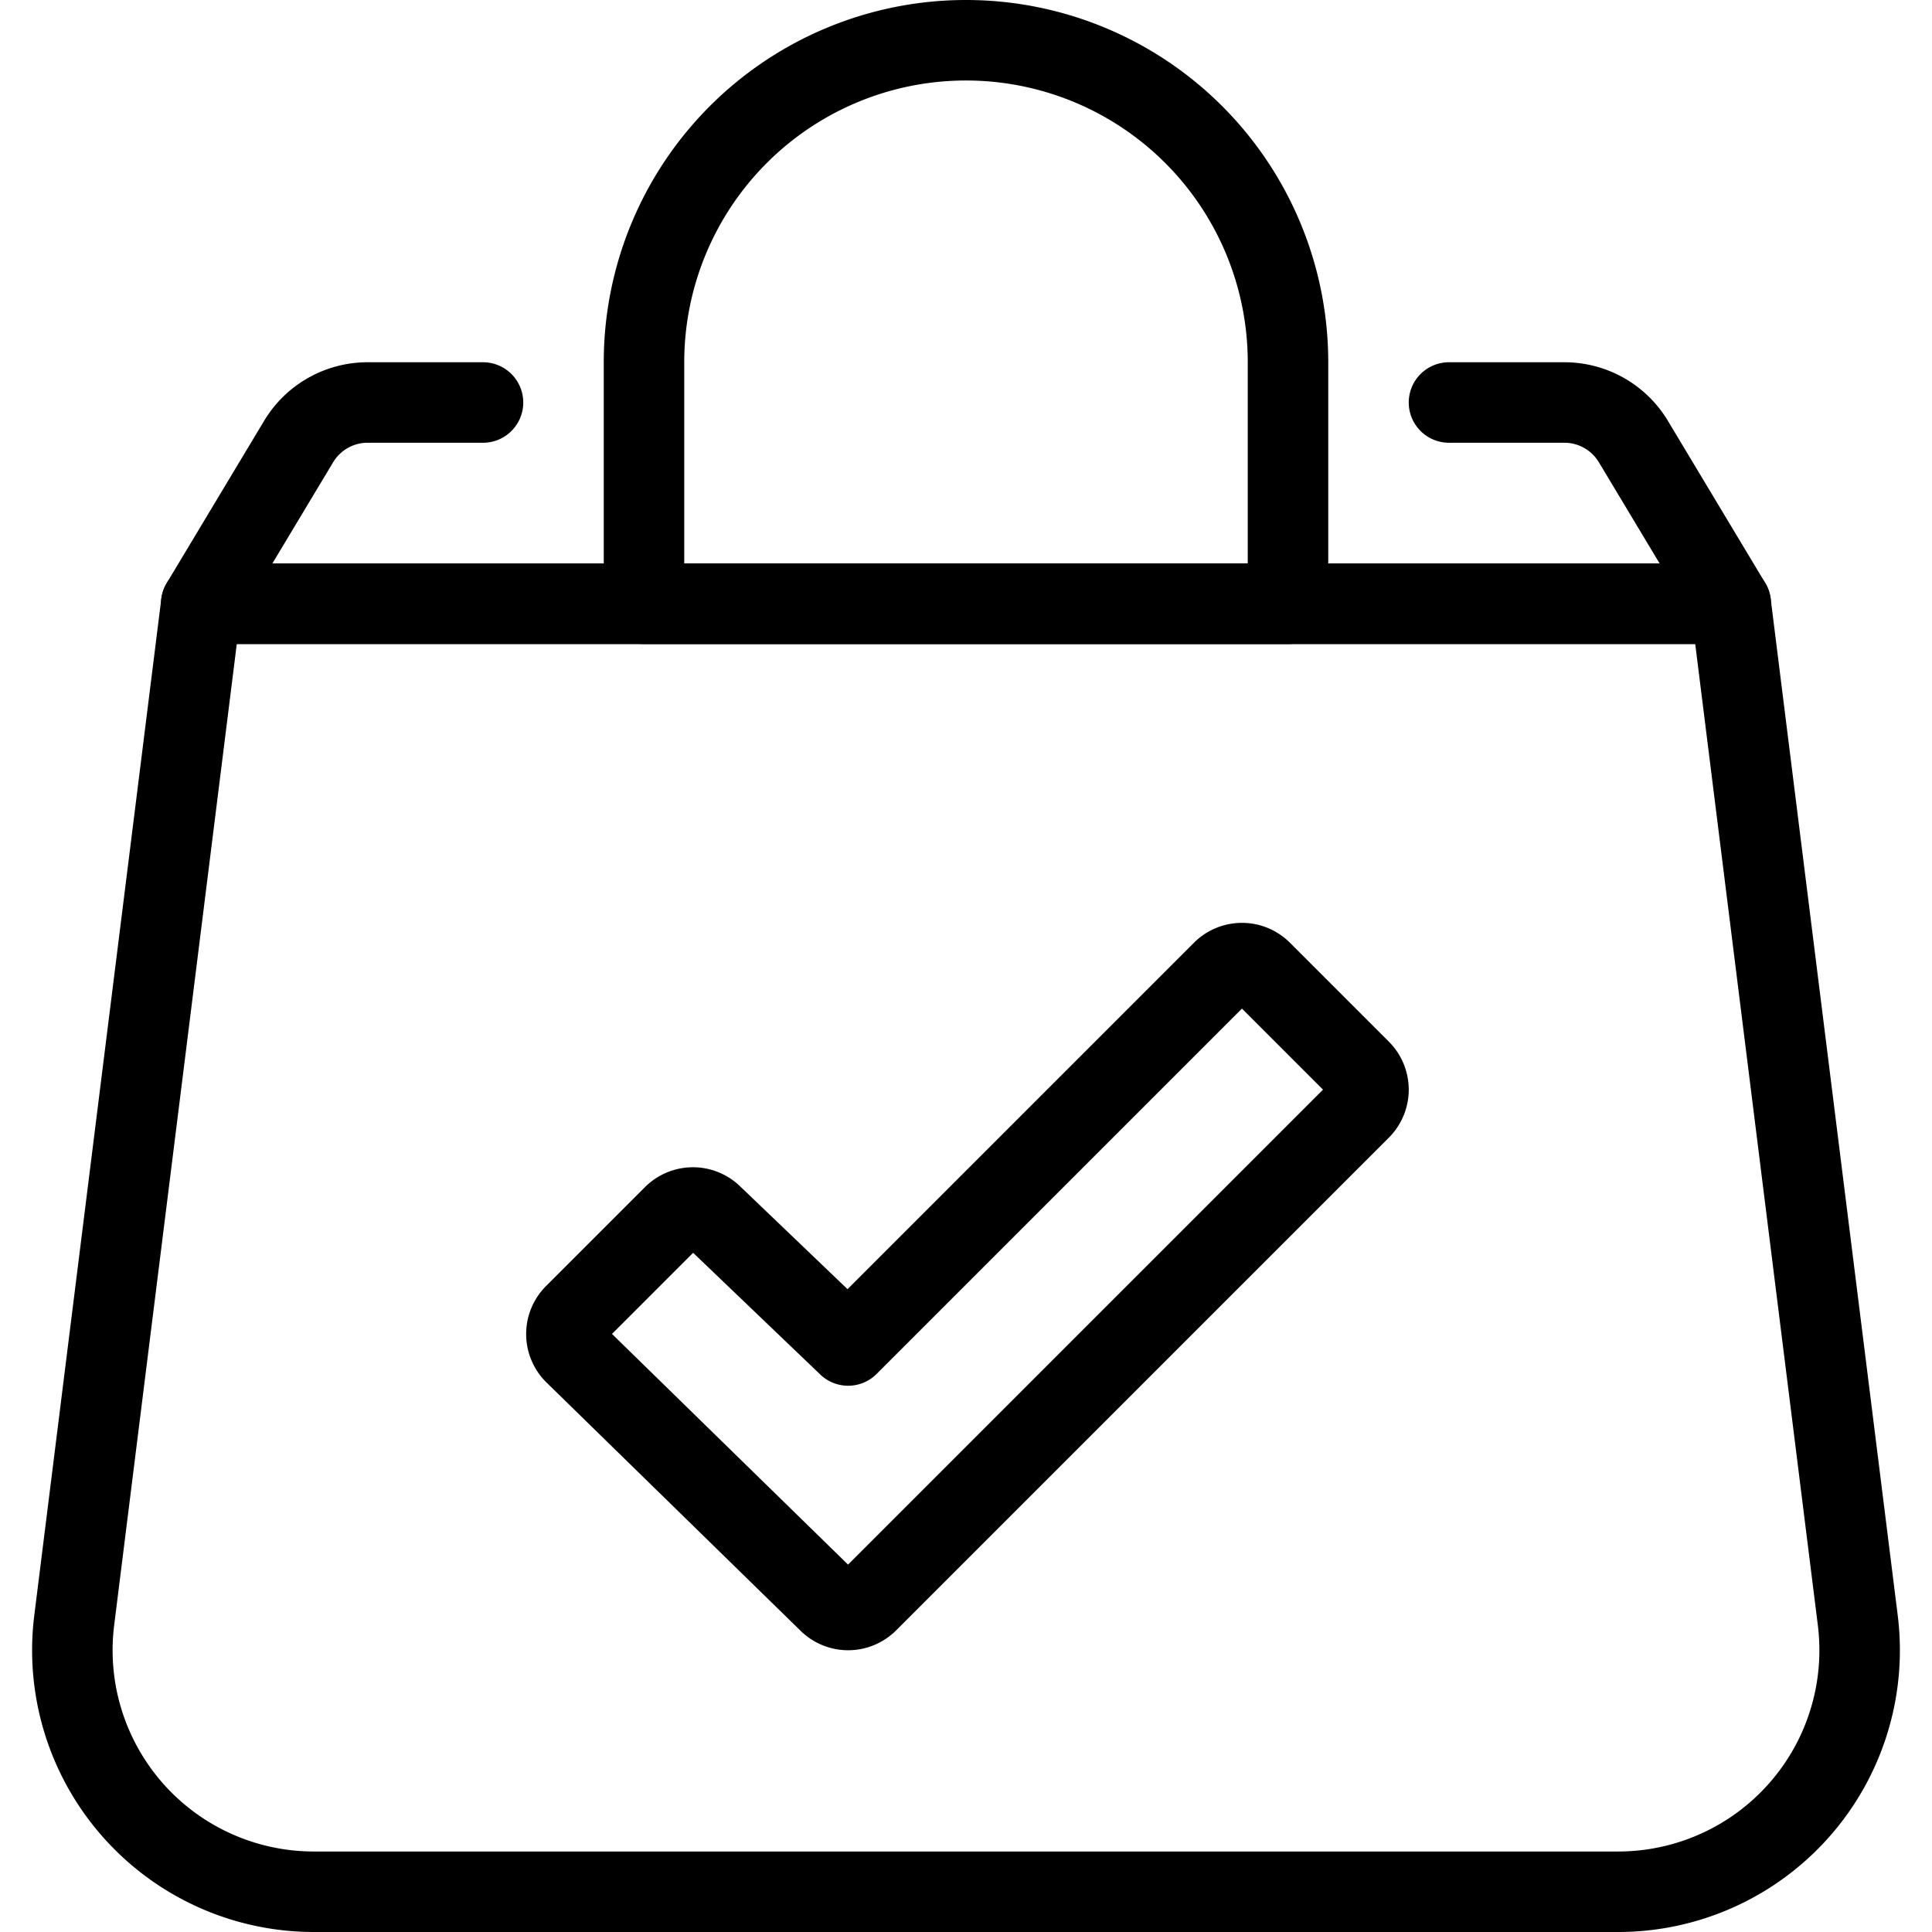
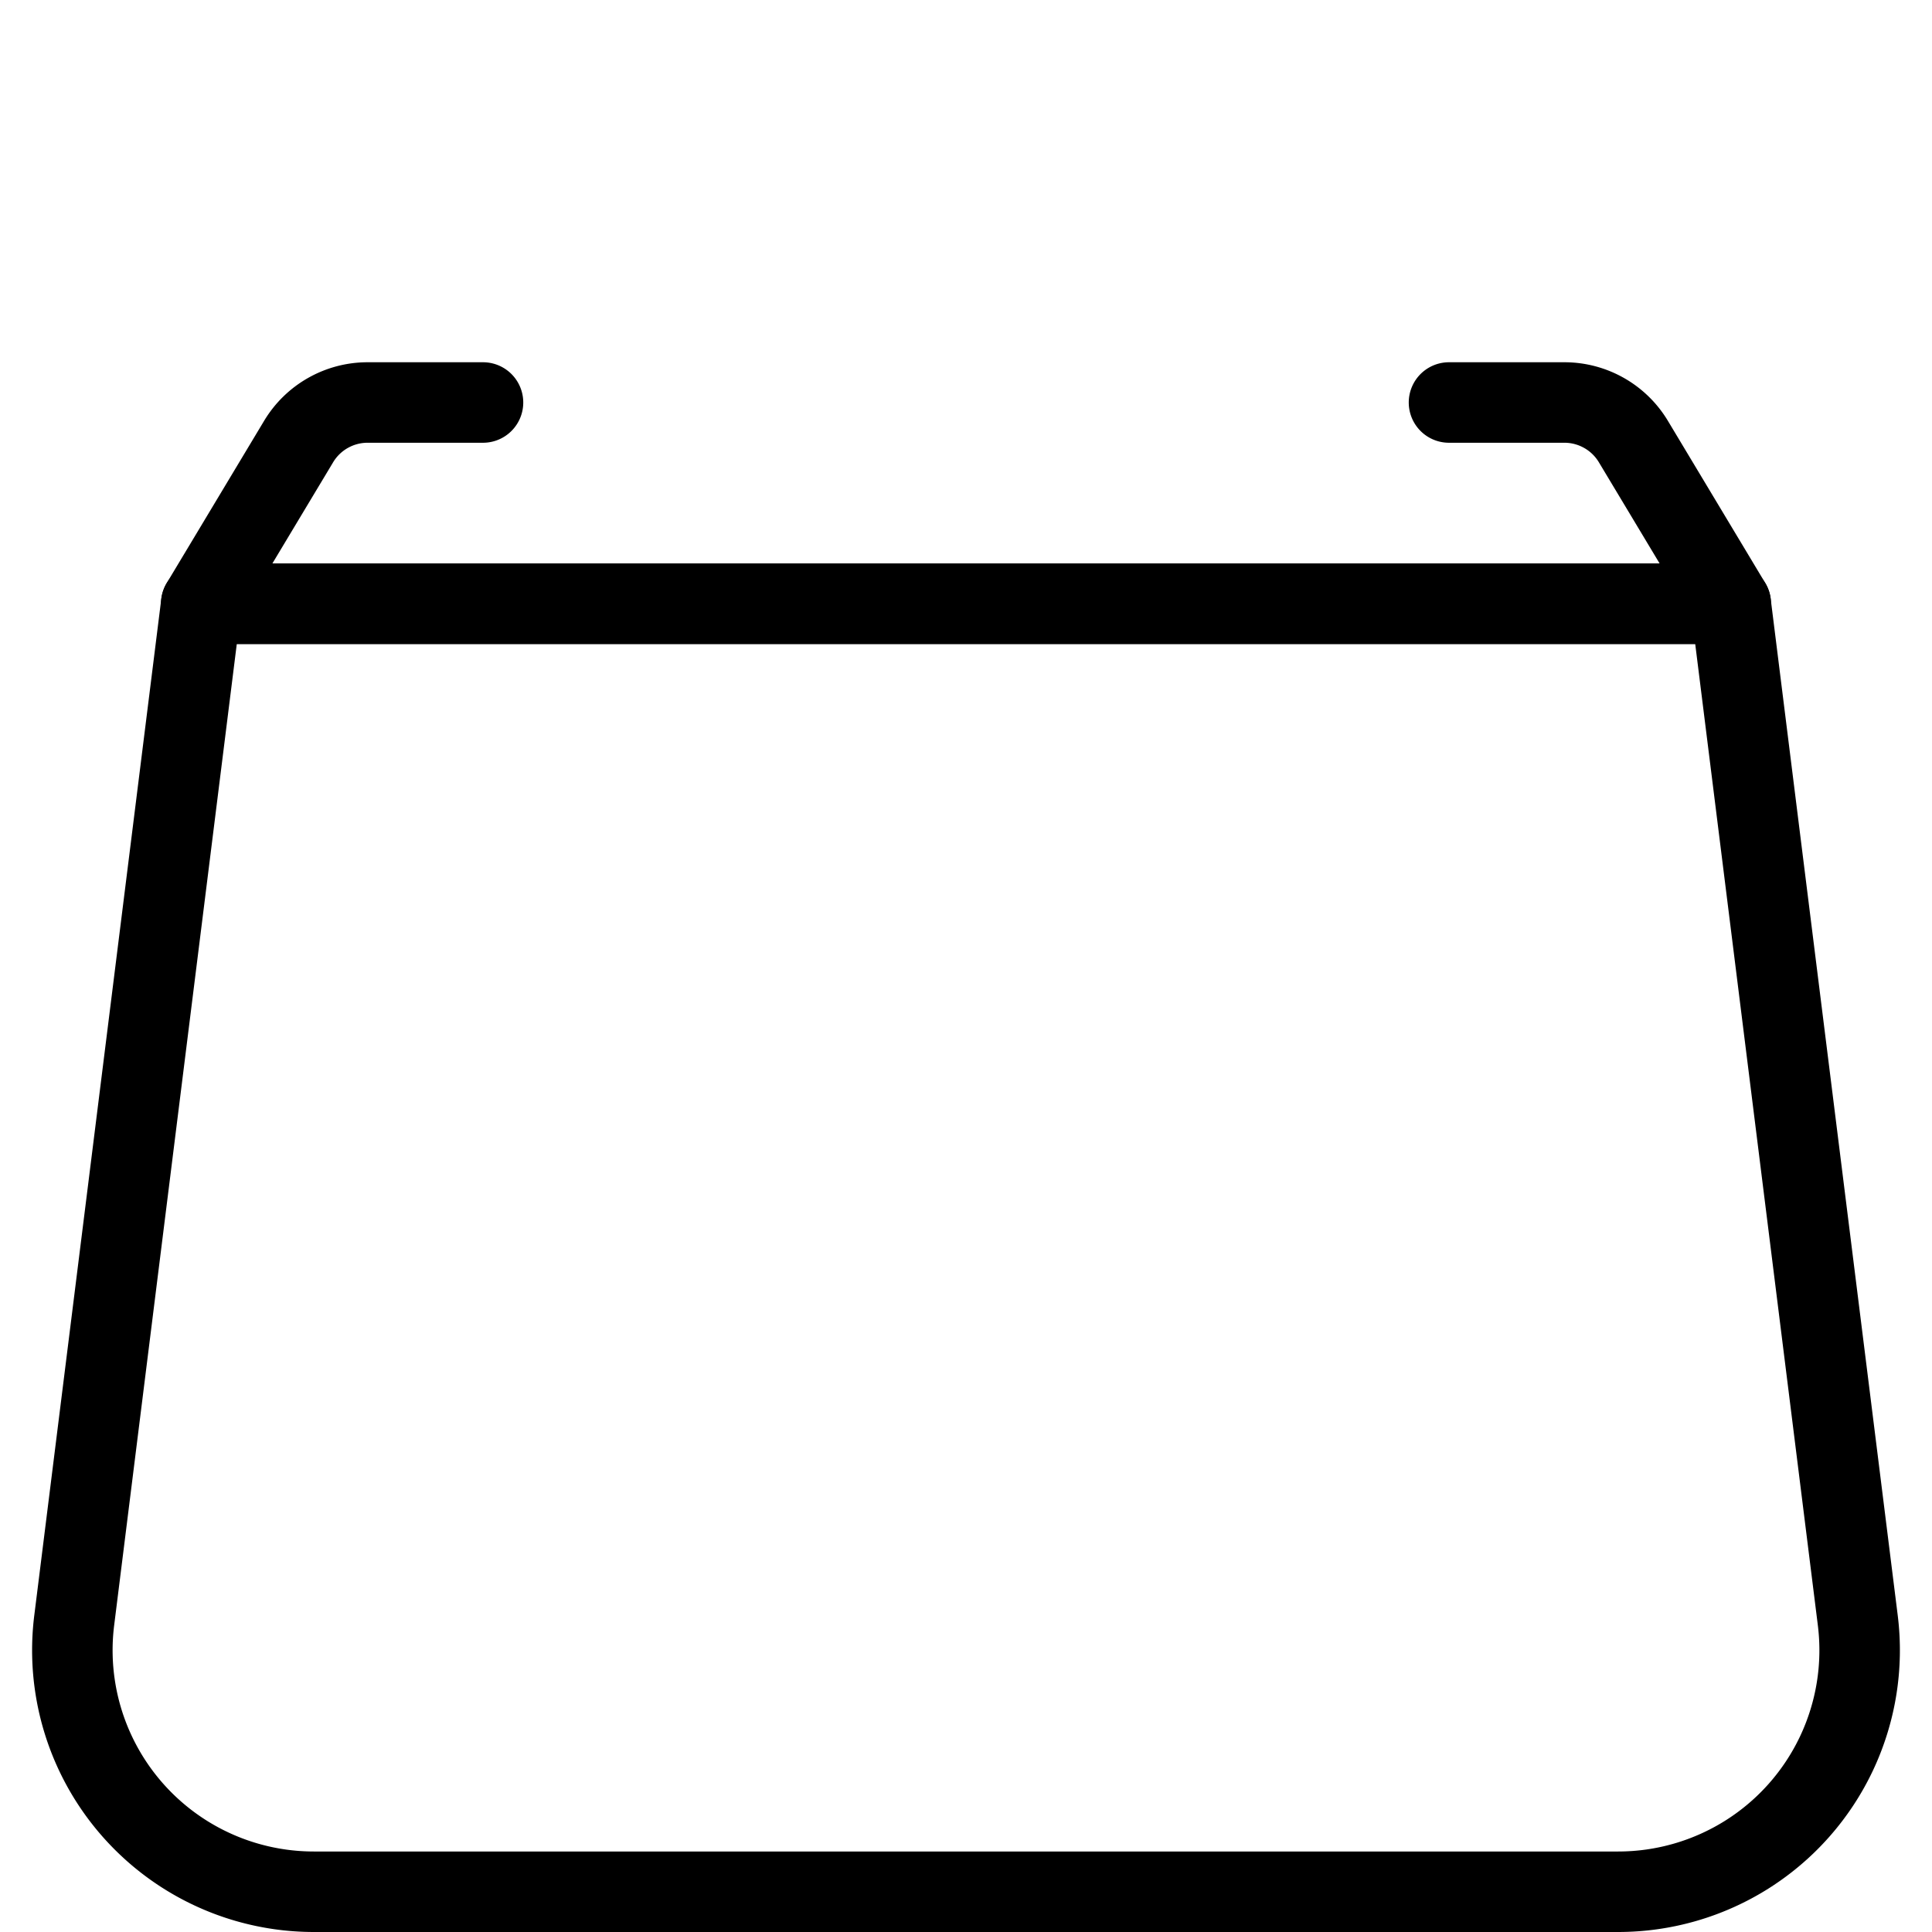
<svg xmlns="http://www.w3.org/2000/svg" viewBox="0 0 24 24">
  <g transform="matrix(1,0,0,1,0,0)">
    <path d="M20.1,23.5H3.9A3,3,0,0,1,.922,20.128L2.5,7.5h19l1.578,12.628A3,3,0,0,1,20.1,23.5Z" fill="none" stroke="#000000" stroke-linecap="round" stroke-linejoin="round" />
    <path d="M6,5H4.566a1,1,0,0,0-.857.486L2.5,7.5h19L20.291,5.486A1,1,0,0,0,19.434,5H18" fill="none" stroke="#000000" stroke-linecap="round" stroke-linejoin="round" />
-     <path d="M16,4.5a4,4,0,0,0-8,0v3h8Z" fill="none" stroke="#000000" stroke-linecap="round" stroke-linejoin="round" />
-     <path d="M15.186,12.064l-4.65,4.65L8.85,15.1a.343.343,0,0,0-.484,0l-1.23,1.23a.343.343,0,0,0,0,.484L10.294,19.9a.343.343,0,0,0,.484,0L16.9,13.778a.343.343,0,0,0,0-.484l-1.23-1.23A.343.343,0,0,0,15.186,12.064Z" fill="none" stroke="#000000" stroke-linecap="round" stroke-linejoin="round" />
  </g>
</svg>